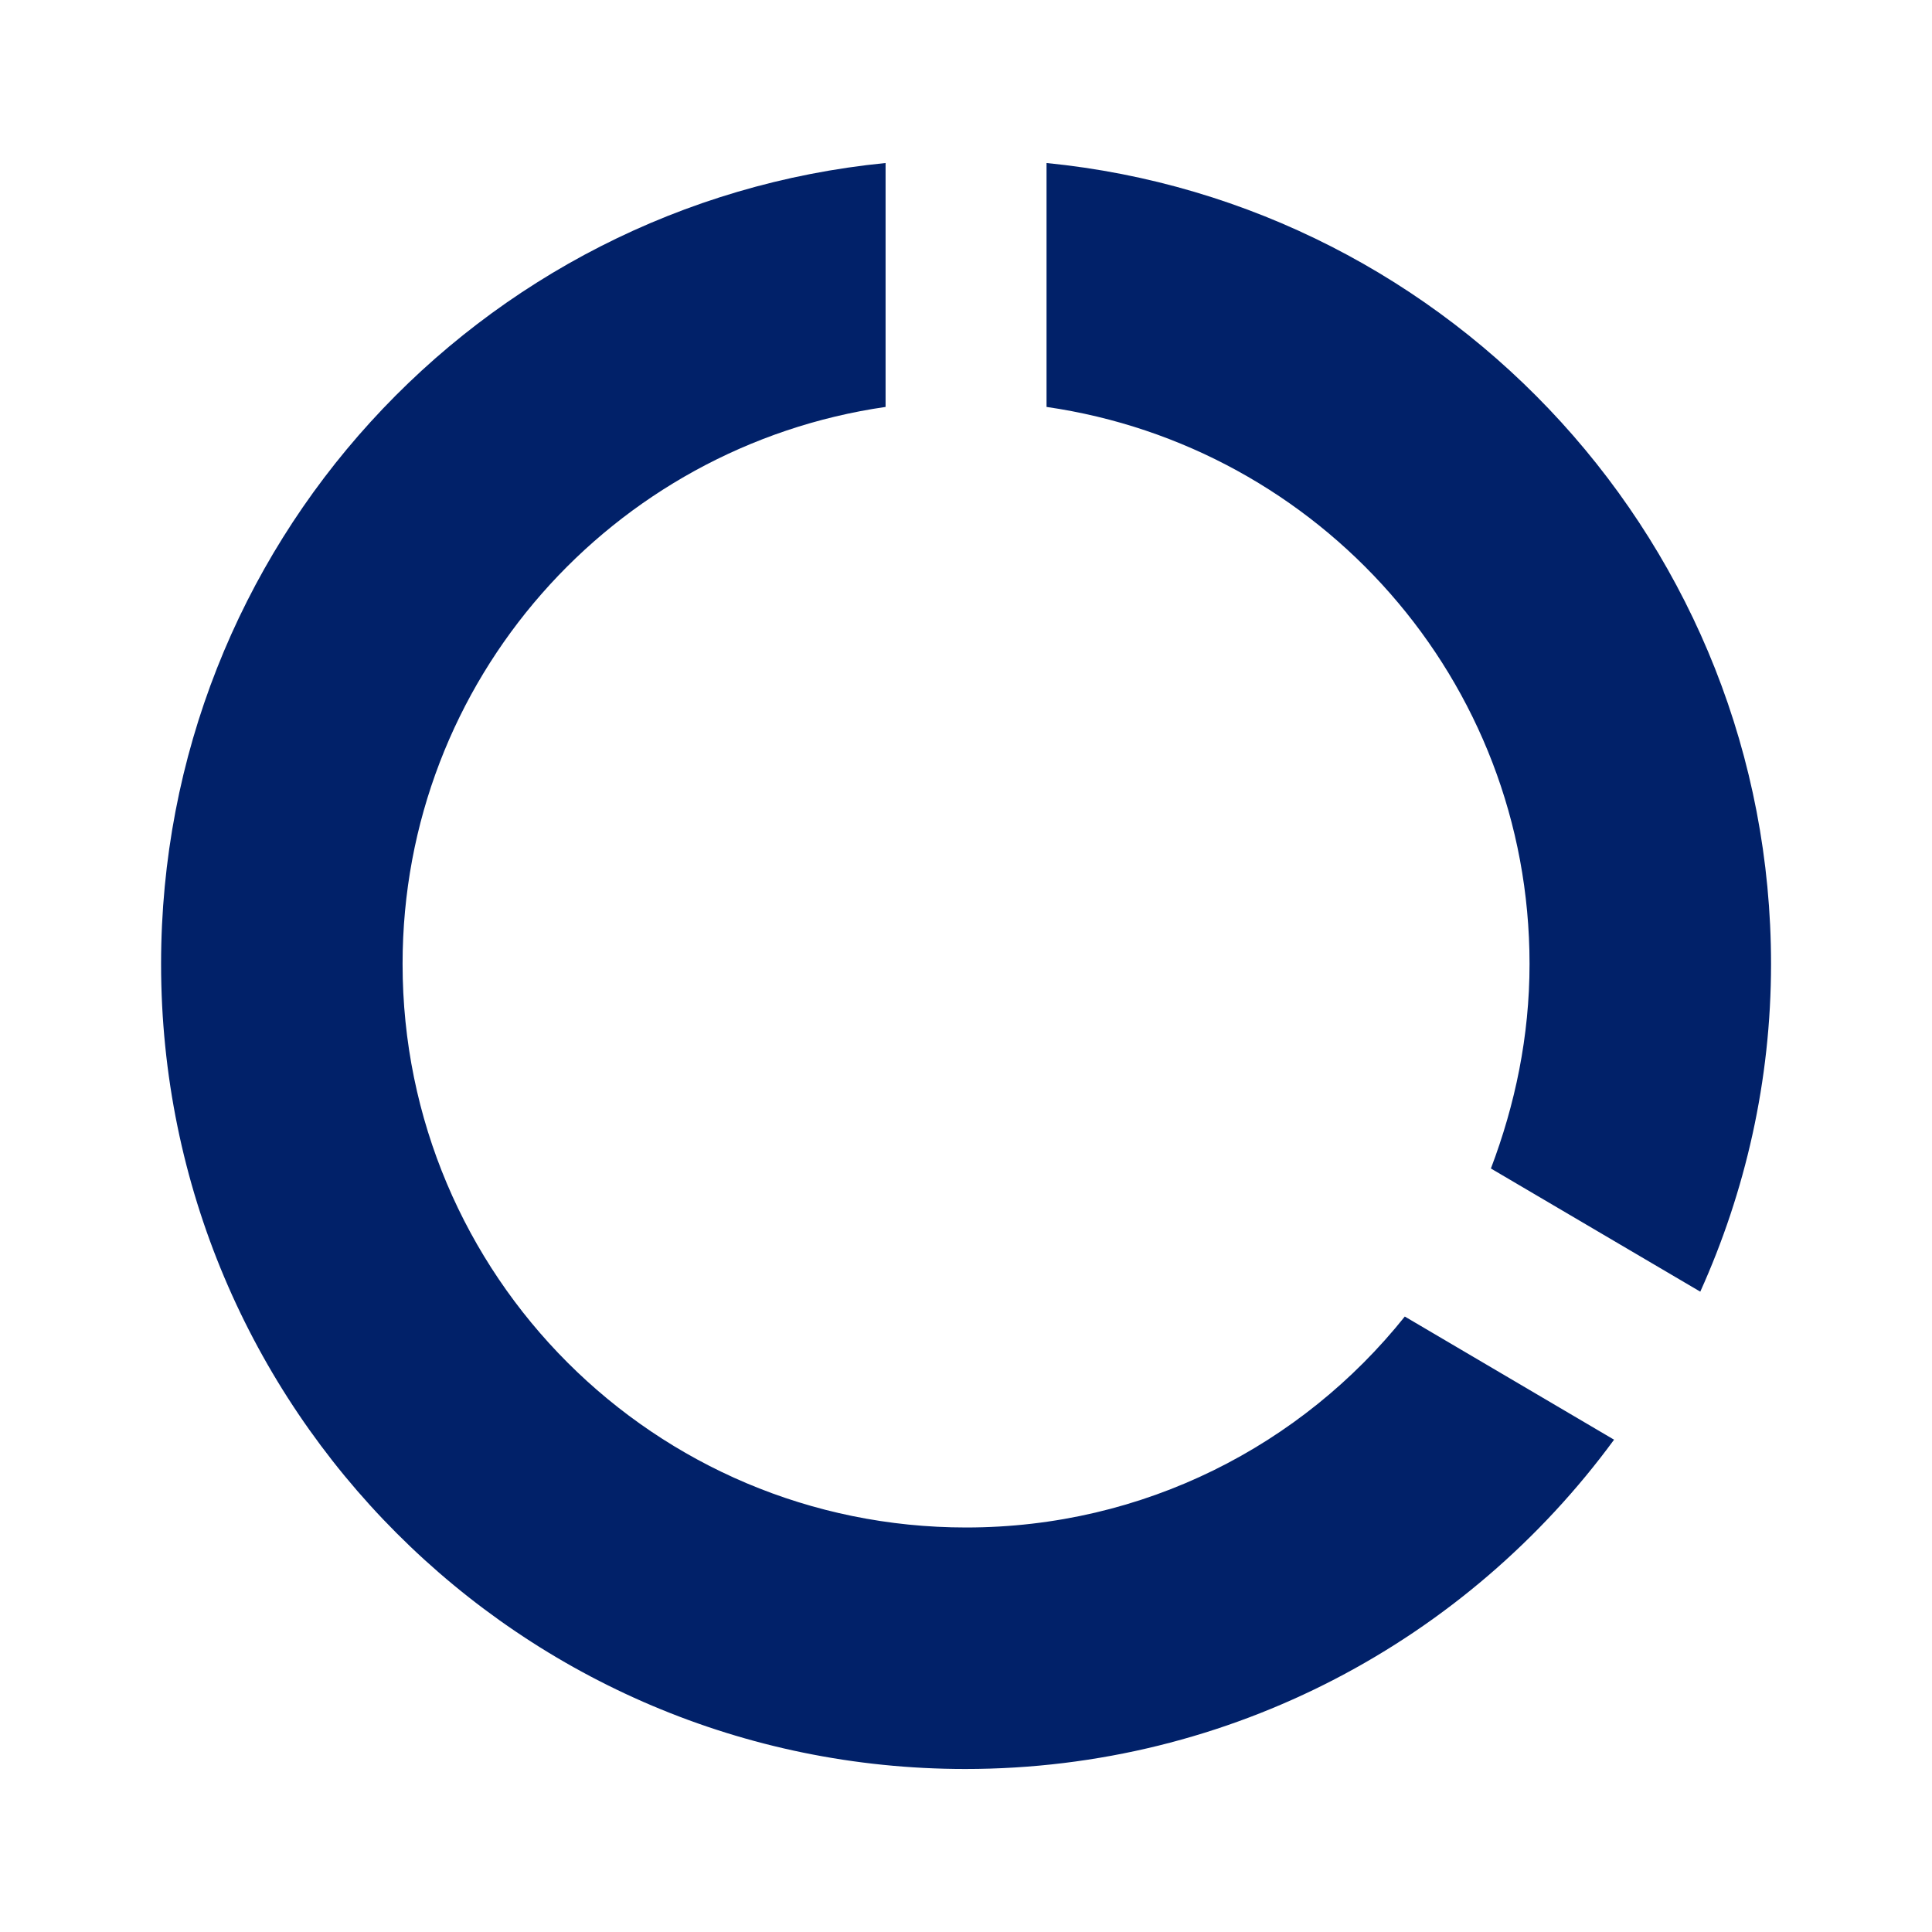
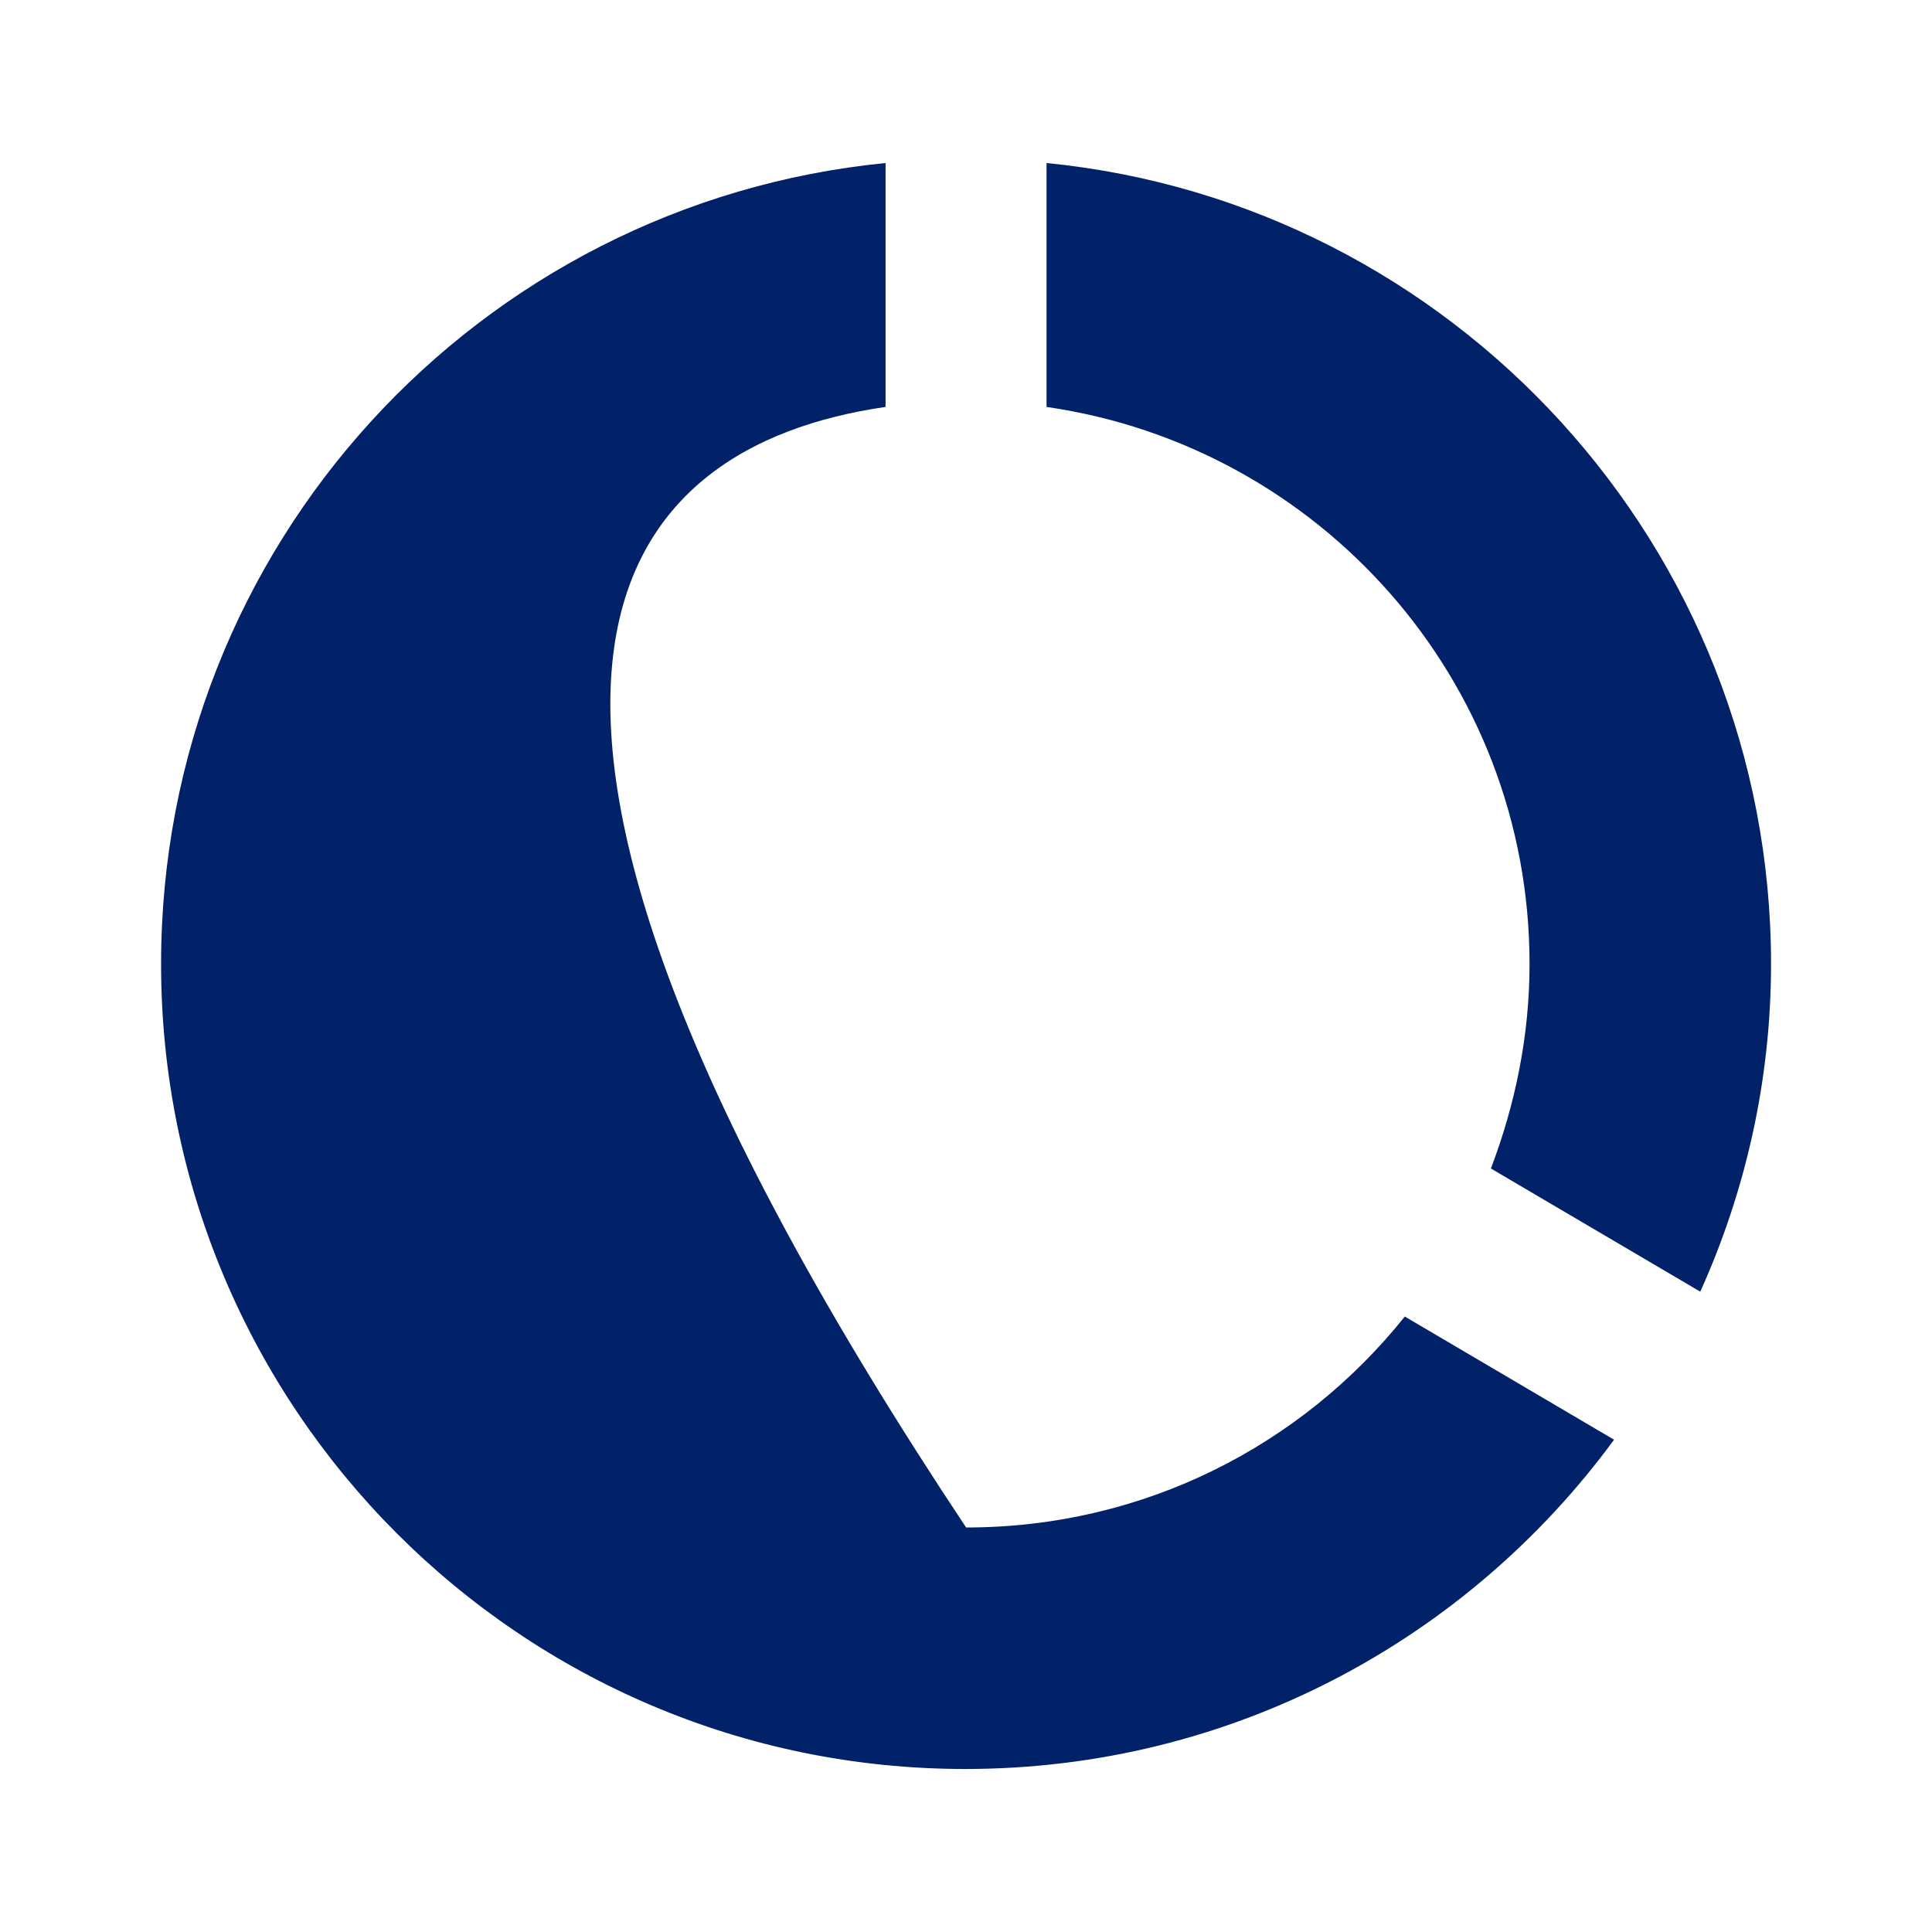
<svg xmlns="http://www.w3.org/2000/svg" width="16" height="16" viewBox="0 0 16 16" fill="none">
-   <path d="M8.667 1.35V3.37C10.927 3.697 12.667 5.63 12.667 7.983C12.667 8.583 12.547 9.15 12.347 9.677L14.081 10.697C14.454 9.87 14.667 8.95 14.667 7.983C14.667 4.53 12.034 1.683 8.667 1.35ZM8.001 12.65C5.421 12.65 3.334 10.563 3.334 7.983C3.334 5.63 5.074 3.697 7.334 3.37V1.35C3.961 1.683 1.334 4.523 1.334 7.983C1.334 11.663 4.314 14.65 7.994 14.65C10.201 14.65 12.154 13.577 13.367 11.923L11.634 10.903C10.781 11.97 9.474 12.65 8.001 12.65Z" fill="#012169" />
+   <path d="M8.667 1.35V3.37C10.927 3.697 12.667 5.63 12.667 7.983C12.667 8.583 12.547 9.15 12.347 9.677L14.081 10.697C14.454 9.87 14.667 8.95 14.667 7.983C14.667 4.53 12.034 1.683 8.667 1.35ZM8.001 12.65C3.334 5.63 5.074 3.697 7.334 3.37V1.35C3.961 1.683 1.334 4.523 1.334 7.983C1.334 11.663 4.314 14.65 7.994 14.65C10.201 14.65 12.154 13.577 13.367 11.923L11.634 10.903C10.781 11.97 9.474 12.65 8.001 12.65Z" fill="#012169" />
</svg>